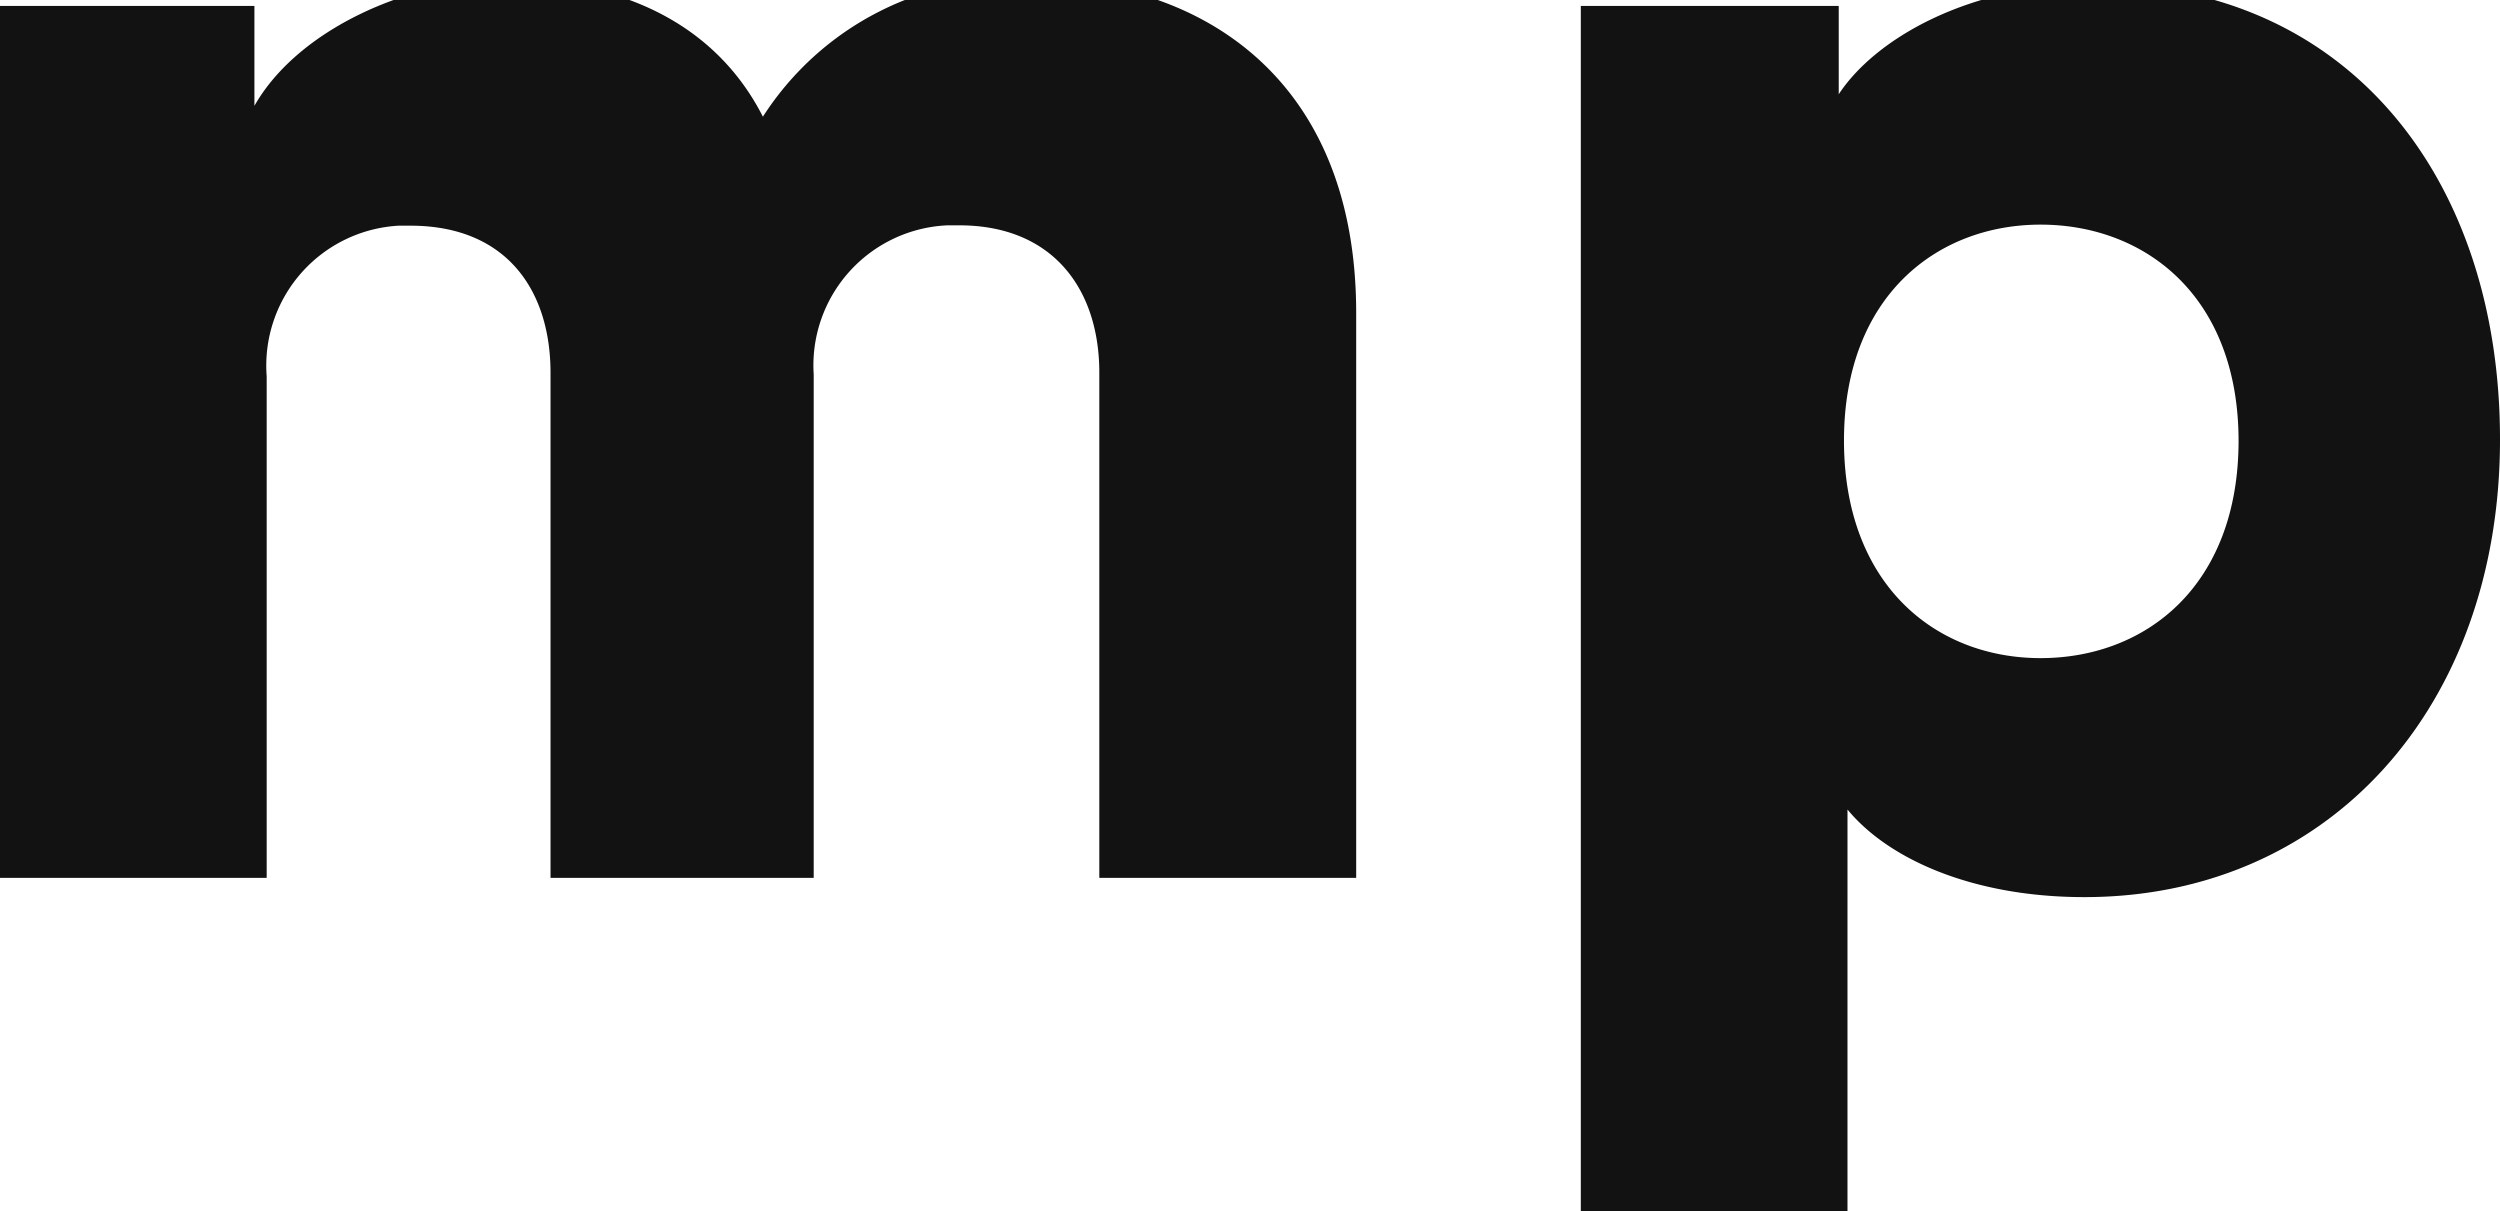
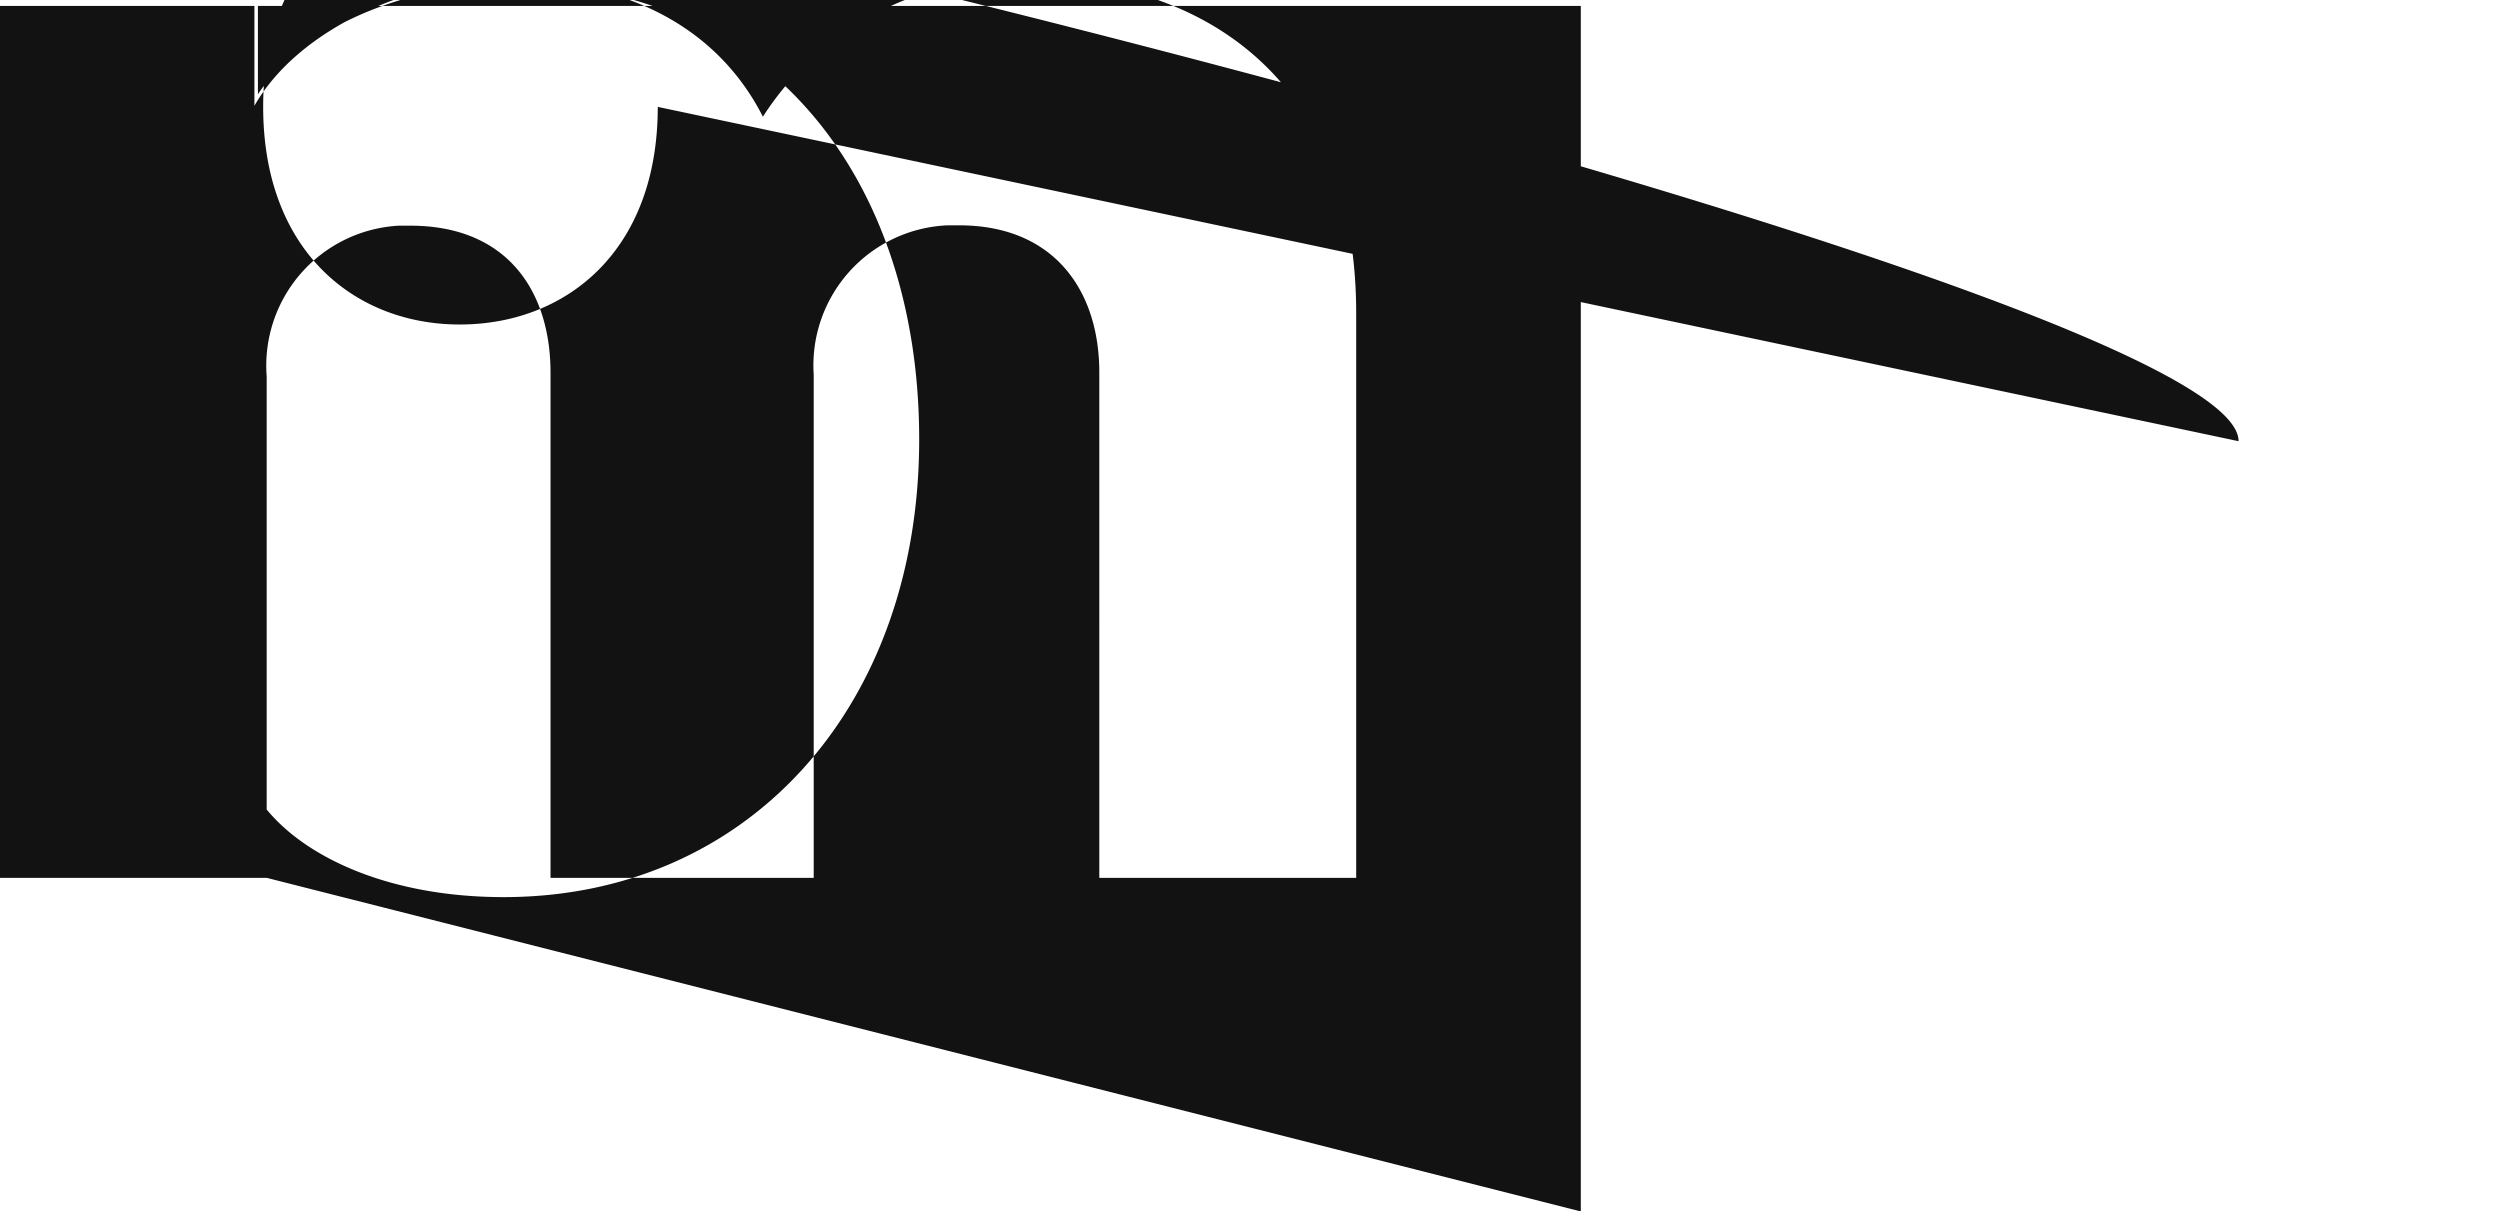
<svg xmlns="http://www.w3.org/2000/svg" viewBox="0 0 71.34 34.57">
  <defs>
    <style>.a{fill:#121212;}</style>
  </defs>
-   <path class="a" d="M7.61,25.05V10.74a4,4,0,0,1,3.77-4.3h.33c2.75,0,4,1.85,4,4.2V25.05h7.51V10.69a4,4,0,0,1,3.82-4.26h.33c2.7,0,4,1.85,4,4.2V25.05H38.7V8.93c0-6.76-4.51-9.51-9.22-9.51a8.54,8.54,0,0,0-7.71,3.91C20.52.87,18-.58,14.41-.58c-2.7,0-5.9,1.4-7.15,3.6V.17H0V25.05Zm45.11,9.52V23.1c1.15,1.4,3.55,2.5,6.76,2.5,7,0,11.86-5.45,11.86-13.06,0-7.46-4.35-13-11.56-13-3.56,0-6.26,1.55-7.31,3.15V.17H45.11v34.4Zm11.16-22c0,4.15-2.65,6.21-5.65,6.21s-5.61-2.1-5.61-6.21,2.65-6.16,5.61-6.16S63.88,8.43,63.88,12.59Z" />
+   <path class="a" d="M7.61,25.05V10.74a4,4,0,0,1,3.77-4.3h.33c2.75,0,4,1.85,4,4.2V25.05h7.51V10.69a4,4,0,0,1,3.82-4.26h.33c2.7,0,4,1.85,4,4.2V25.05H38.7V8.93c0-6.76-4.51-9.51-9.22-9.51a8.54,8.54,0,0,0-7.71,3.91C20.52.87,18-.58,14.41-.58c-2.7,0-5.9,1.4-7.15,3.6V.17H0V25.05ZV23.1c1.15,1.4,3.55,2.5,6.76,2.5,7,0,11.86-5.45,11.86-13.06,0-7.46-4.35-13-11.56-13-3.56,0-6.26,1.55-7.31,3.15V.17H45.11v34.4Zm11.16-22c0,4.15-2.65,6.21-5.65,6.21s-5.61-2.1-5.61-6.21,2.65-6.16,5.61-6.16S63.88,8.43,63.88,12.59Z" />
</svg>